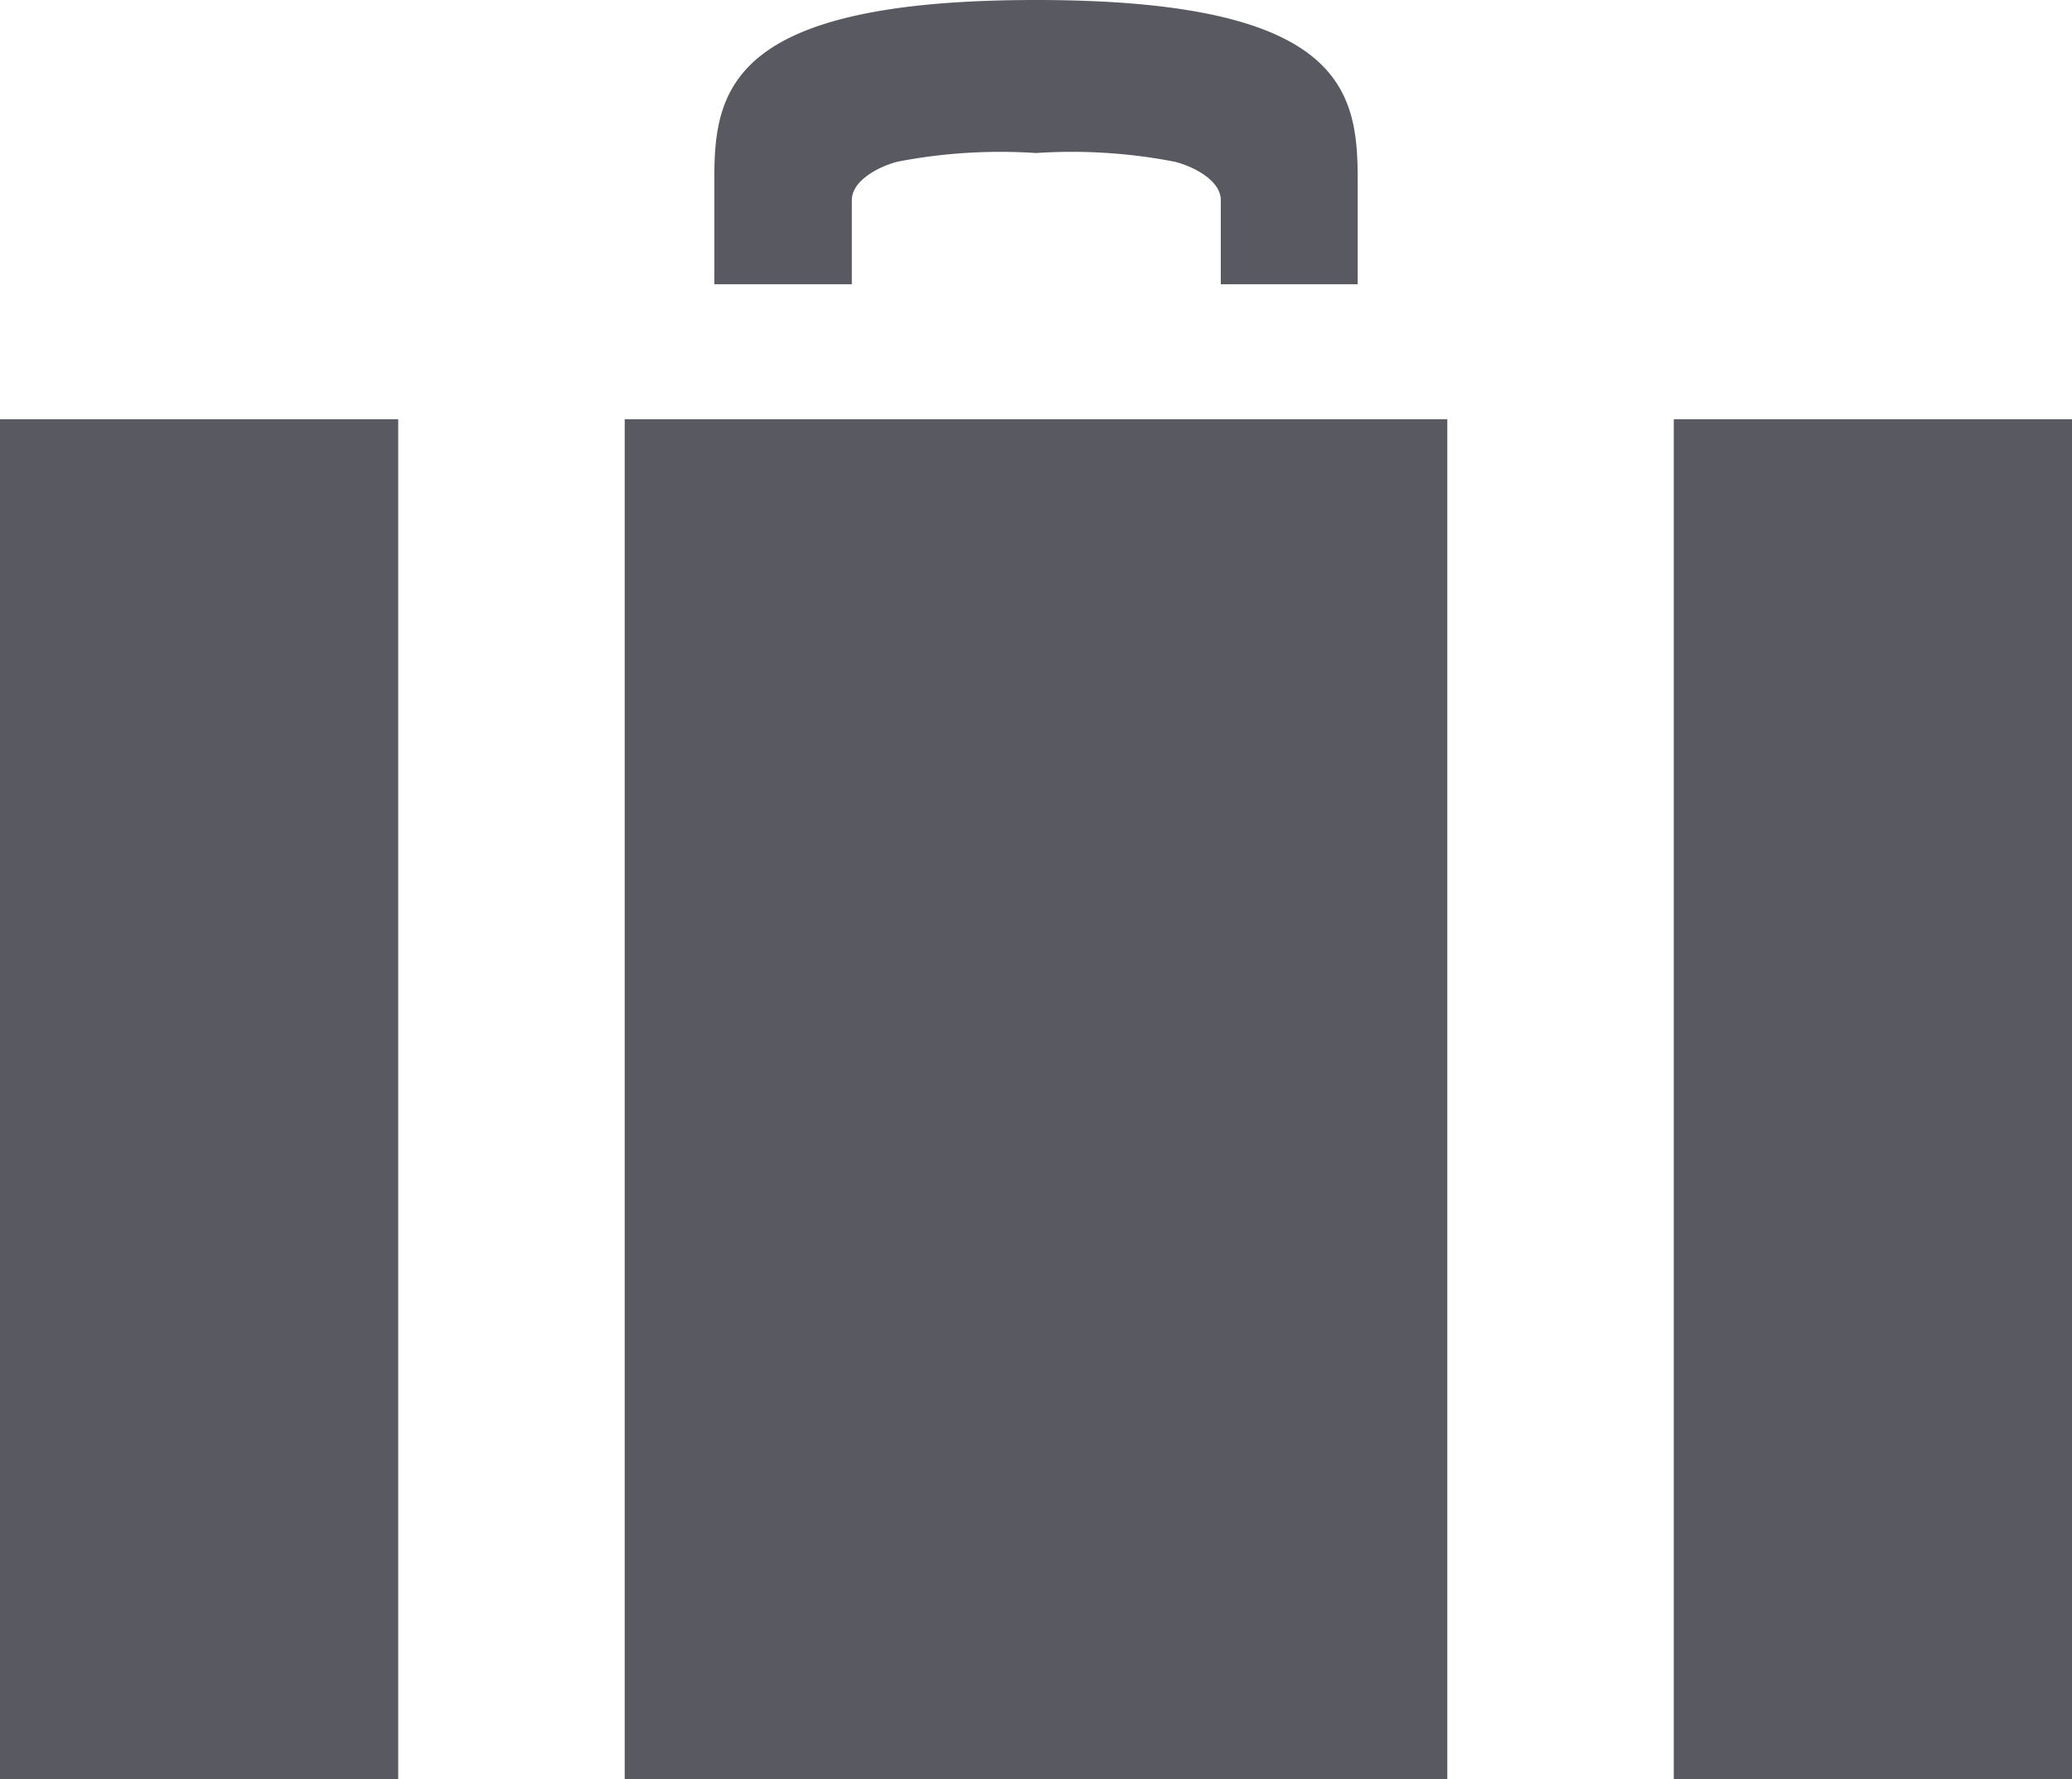
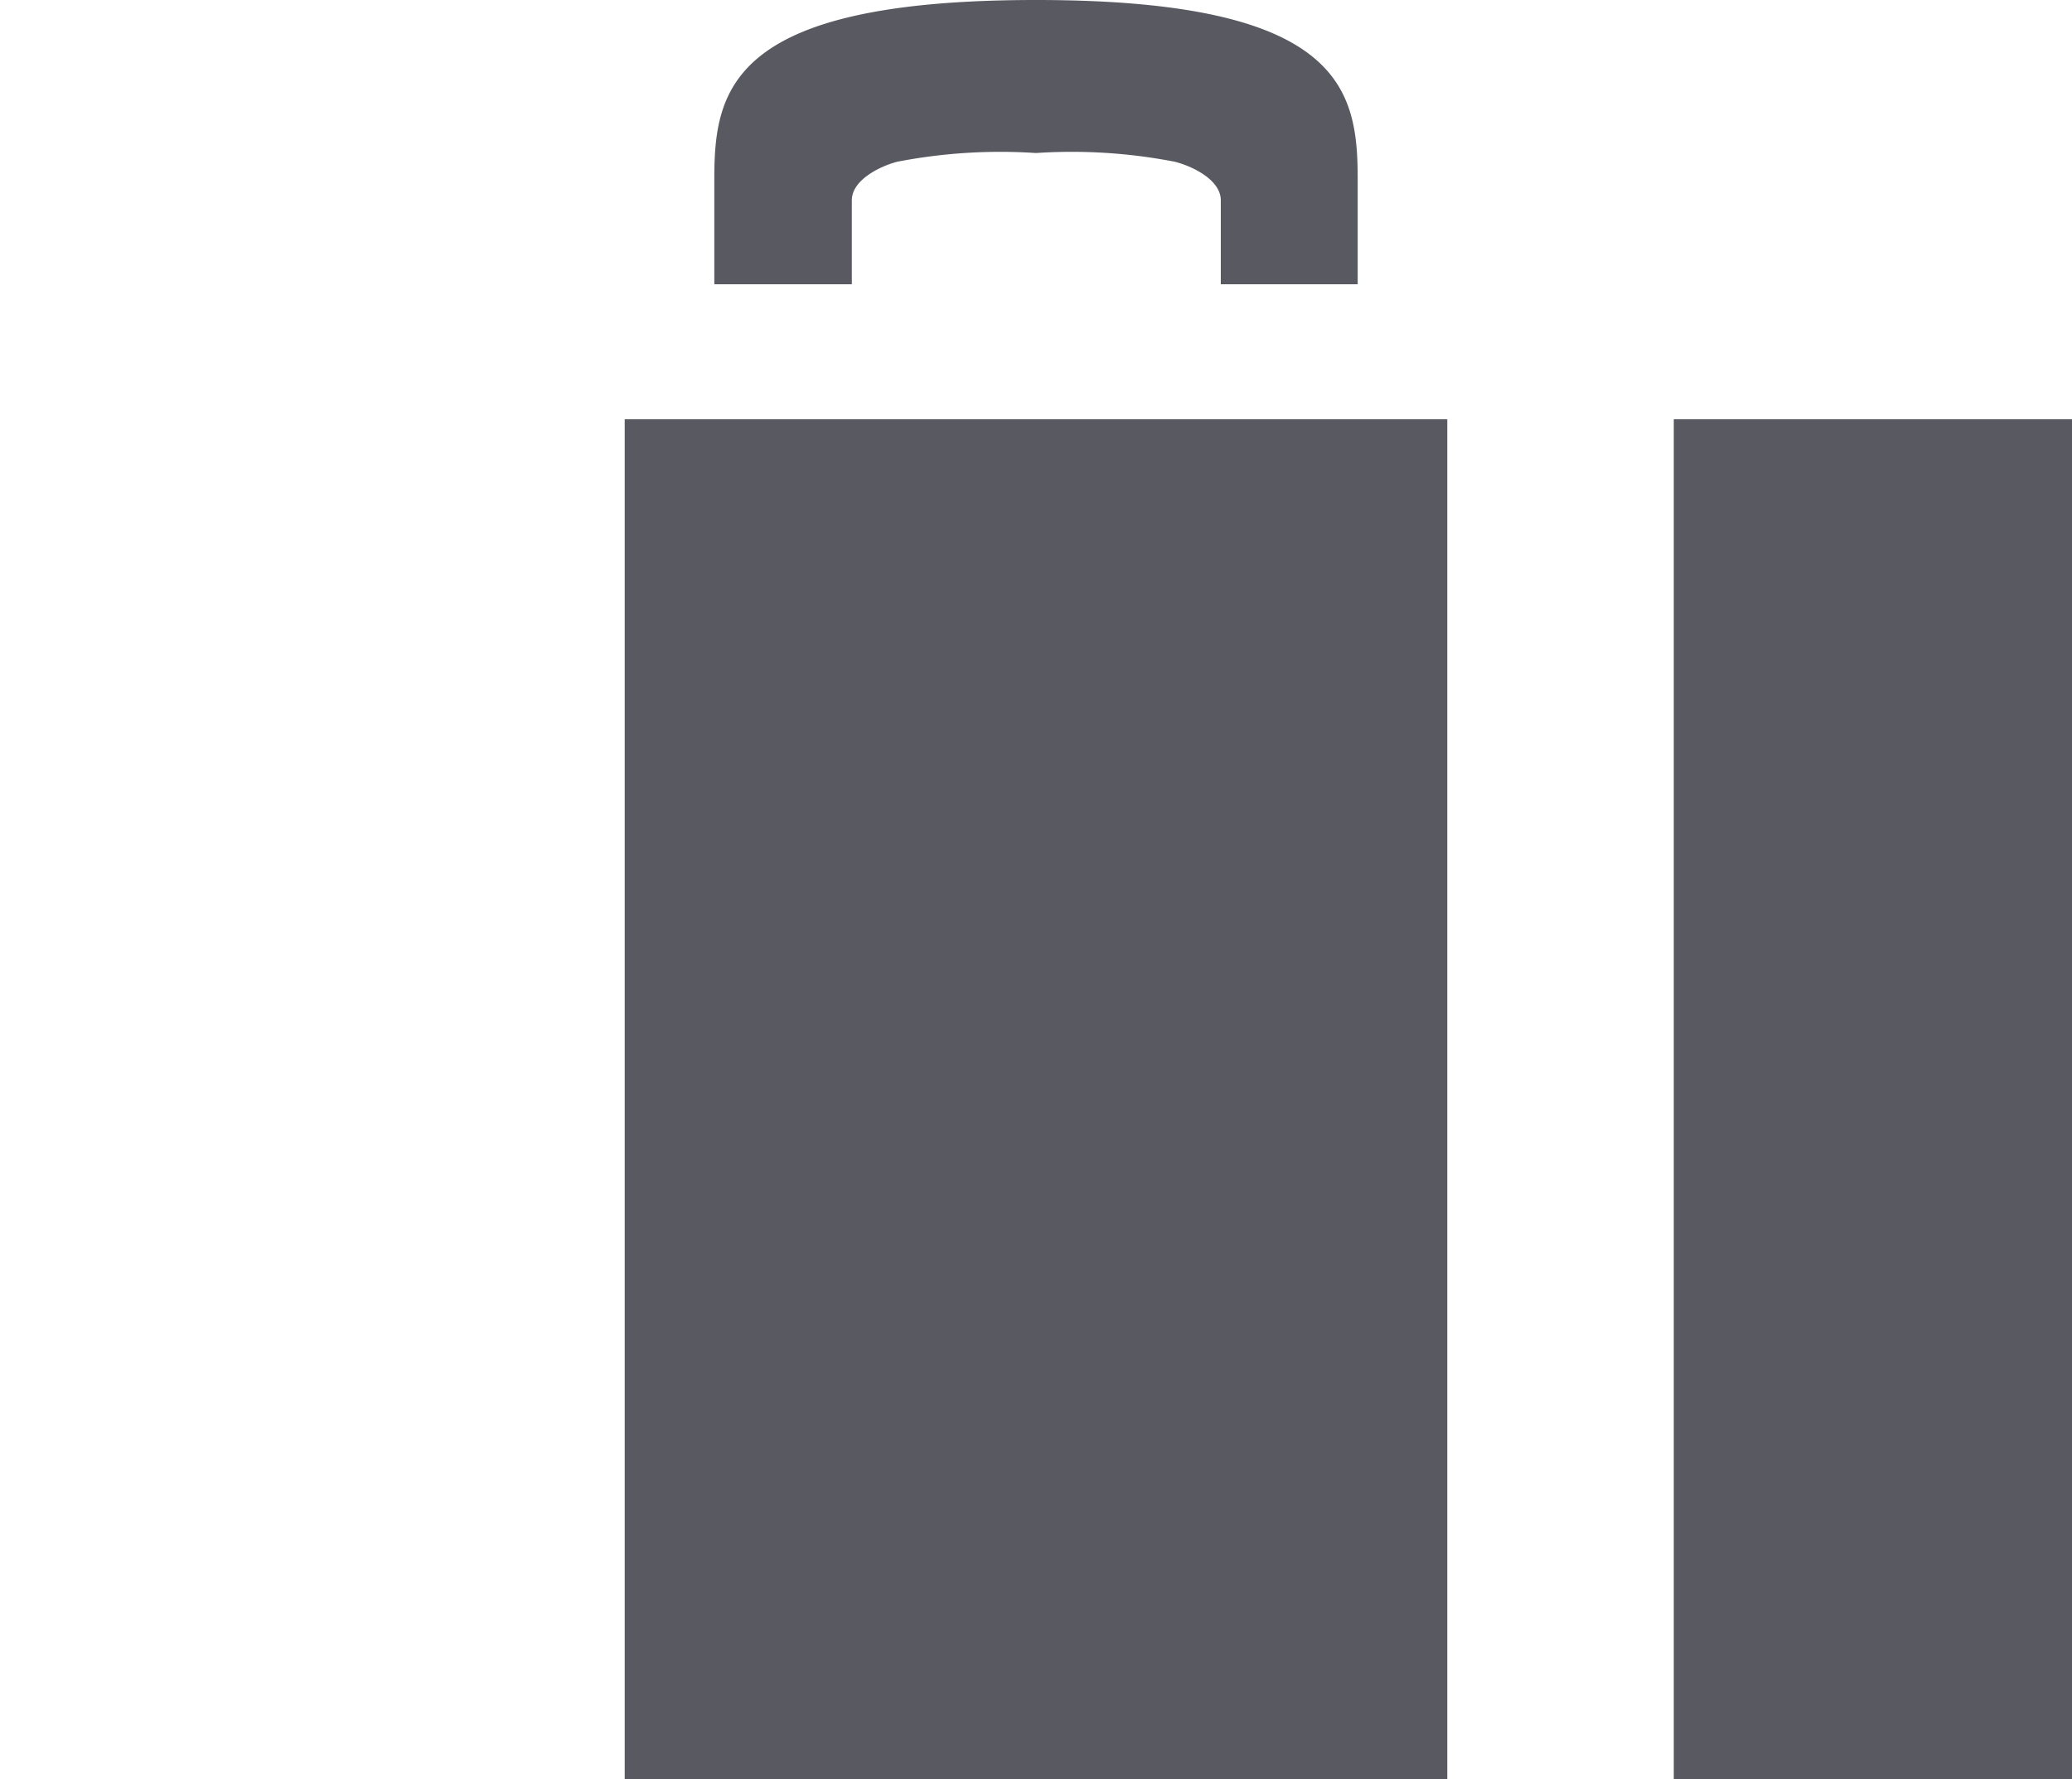
<svg xmlns="http://www.w3.org/2000/svg" width="33.3" height="28.6" viewBox="0 0 33.3 28.6">
  <defs>
    <style>.cls-1{fill:#595a61;}</style>
  </defs>
  <title>sec07_icon_01</title>
  <g id="レイヤー_2" data-name="レイヤー 2">
    <g id="content">
      <g id="section3_アクセスから">
        <g id="naiyou">
-           <path class="cls-1" d="M13.69,3.22c0-.33.46-.55.73-.62a8.69,8.69,0,0,1,2.23-.14,8.67,8.67,0,0,1,2.23.14c.28.07.74.29.74.62V4.57h2.2V2.88c0-1.44-.25-2.88-5.17-2.88s-5.17,1.44-5.17,2.88V4.57h2.21Z" />
+           <path class="cls-1" d="M13.69,3.22c0-.33.46-.55.73-.62a8.69,8.69,0,0,1,2.23-.14,8.67,8.67,0,0,1,2.23.14c.28.07.74.29.74.62V4.57h2.2V2.88c0-1.44-.25-2.88-5.17-2.88s-5.17,1.44-5.17,2.88V4.57h2.21" />
          <rect class="cls-1" x="10.04" y="6.74" width="13.22" height="21.86" />
-           <rect class="cls-1" y="6.74" width="6.4" height="21.86" />
          <rect class="cls-1" x="26.9" y="6.74" width="6.4" height="21.86" />
        </g>
      </g>
    </g>
  </g>
</svg>